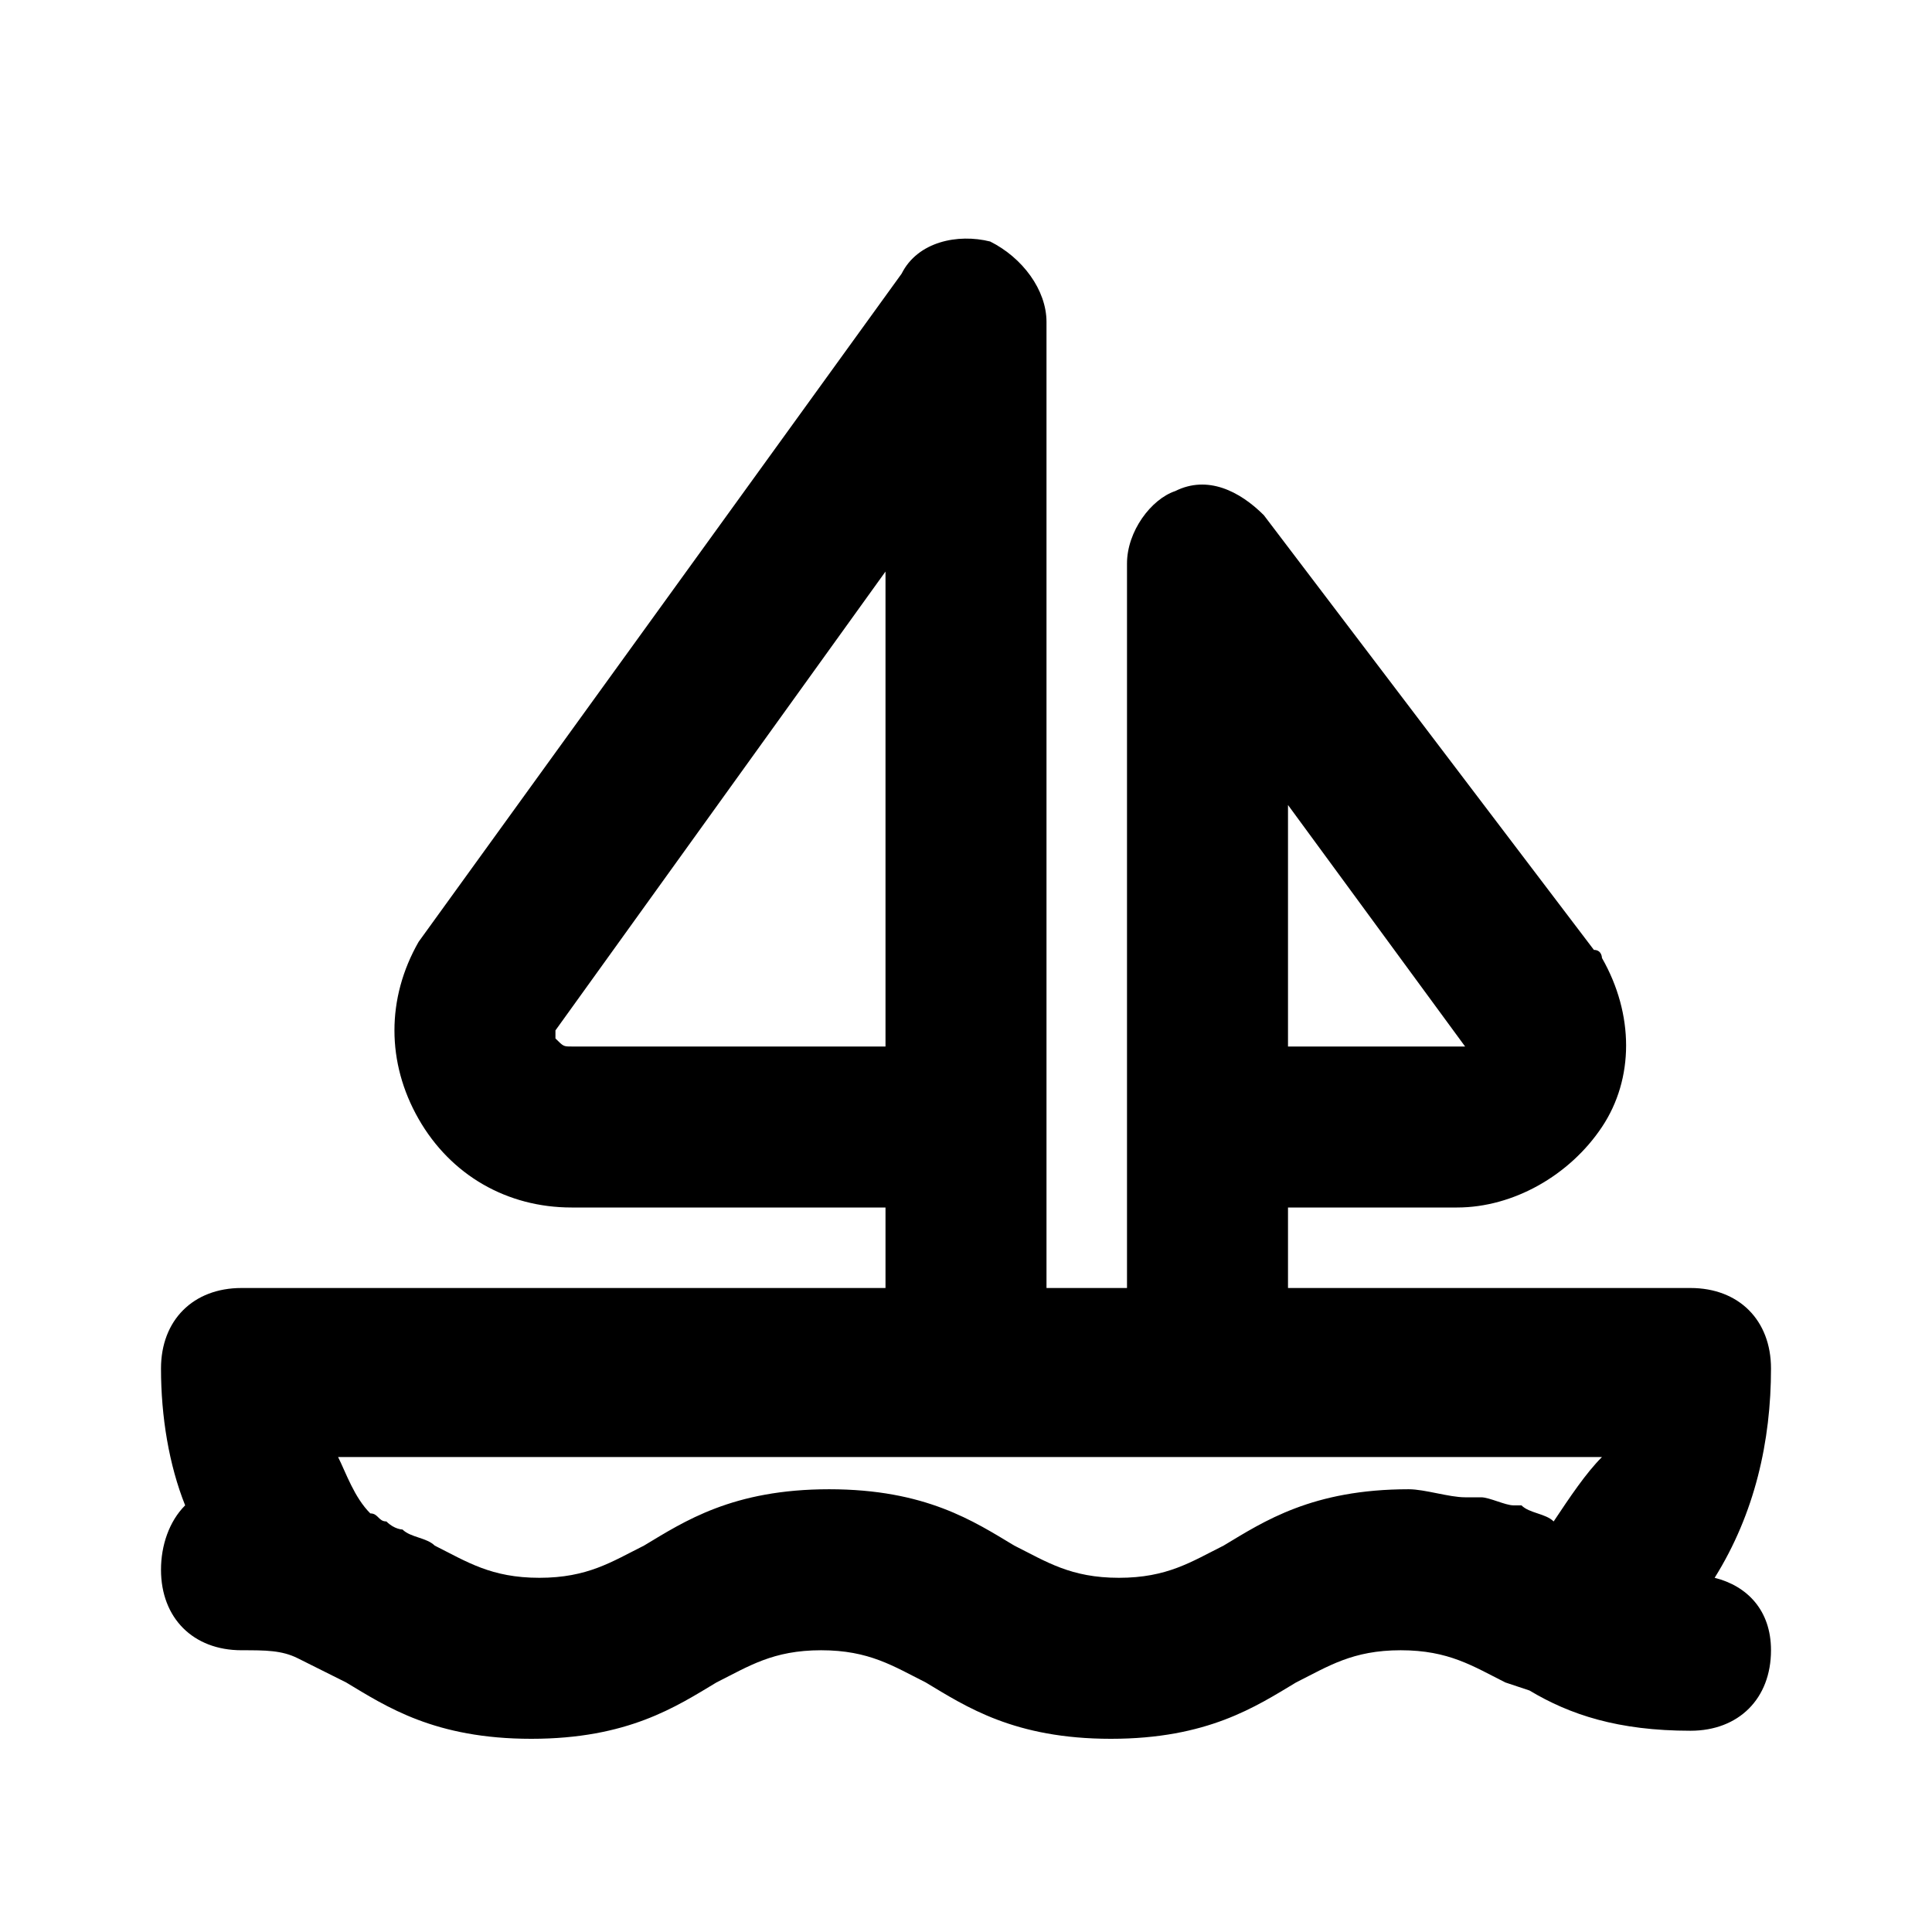
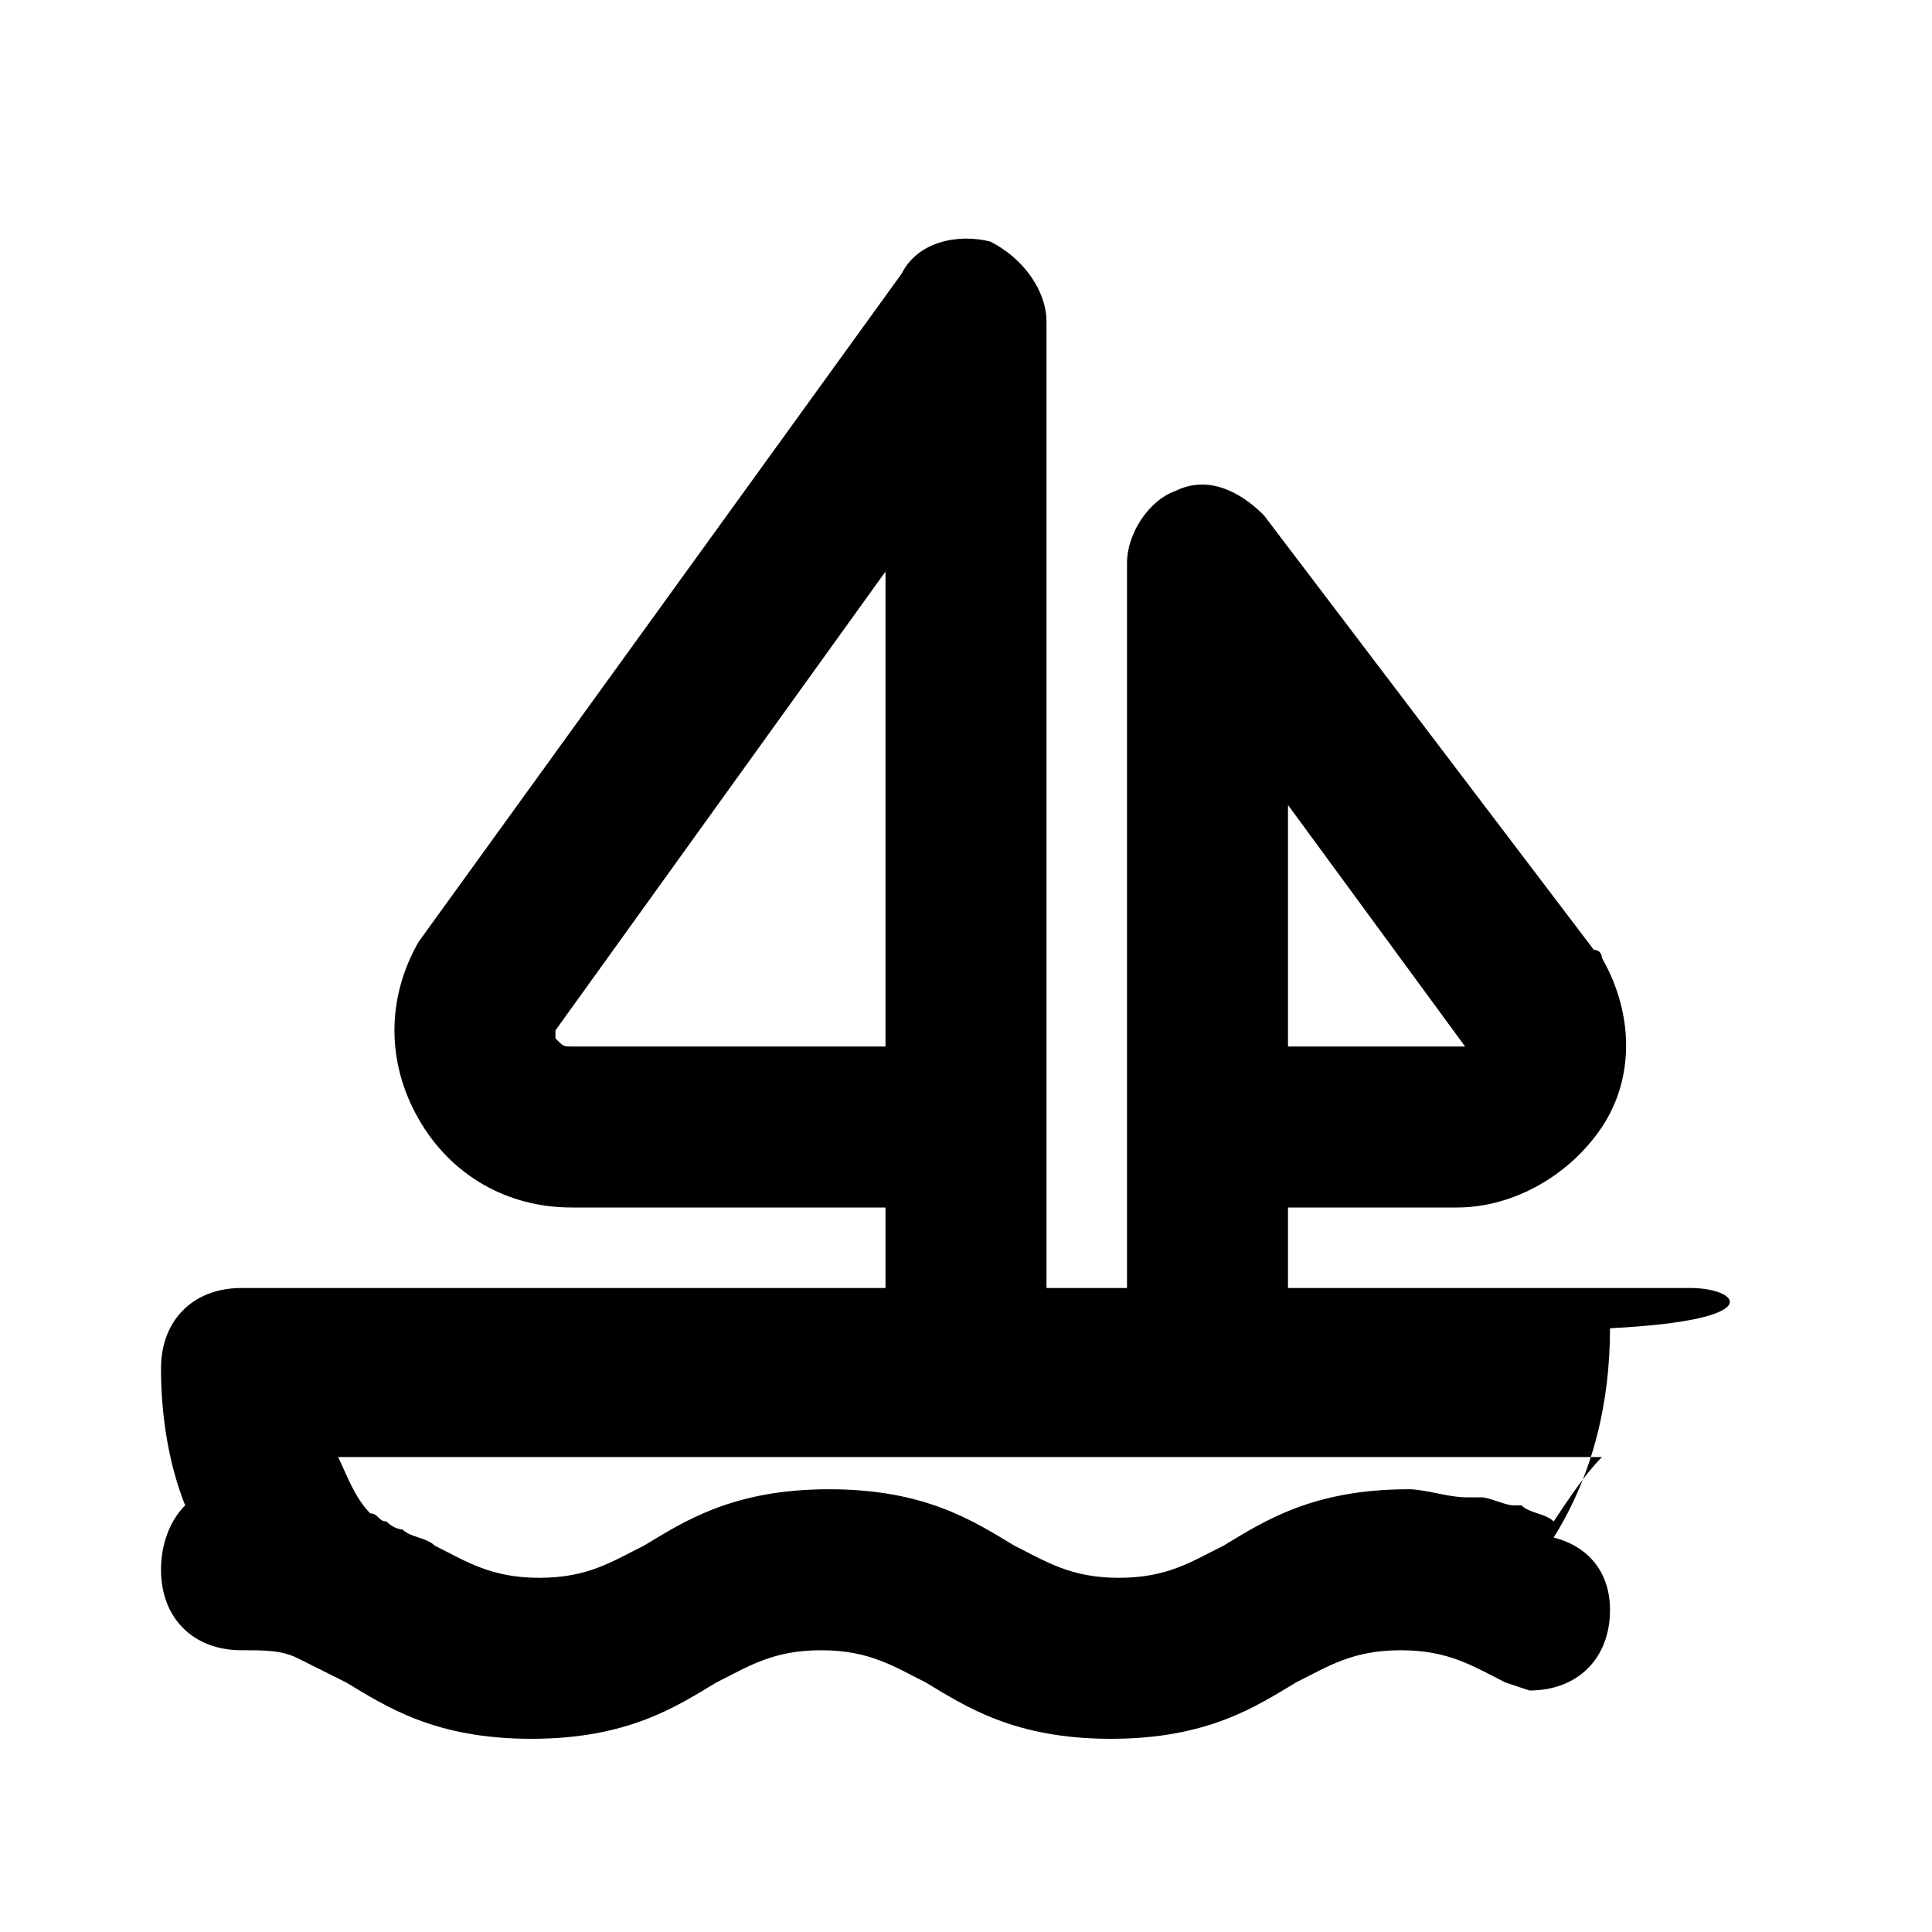
<svg xmlns="http://www.w3.org/2000/svg" width="800px" height="800px" viewBox="0 0 24 24" version="1.1" xml:space="preserve">
  <style type="text/css">
	.st0{opacity:0.2;fill:none;stroke:#000000;stroke-width:5.000000e-02;stroke-miterlimit:10;}
</style>
  <g id="Layer_Grid" />
  <g id="Layer_2">
-     <path d="M21,16h-5v-1h2.1c0.7,0,1.4-0.4,1.8-1c0.4-0.6,0.4-1.4,0-2.1c0,0,0-0.1-0.1-0.1l-4.1-5.4c-0.3-0.3-0.7-0.5-1.1-0.3   C14.3,6.2,14,6.6,14,7v9h-1v-2V4c0-0.4-0.3-0.8-0.7-1c-0.4-0.1-0.9,0-1.1,0.4l-6,8.3c-0.4,0.7-0.4,1.5,0,2.2   C5.6,14.6,6.3,15,7.1,15H11v1H3c-0.6,0-1,0.4-1,1c0,0.6,0.1,1.2,0.3,1.7C2.1,18.9,2,19.2,2,19.5c0,0.6,0.4,1,1,1   c0.3,0,0.5,0,0.7,0.1c0.2,0.1,0.4,0.2,0.6,0.3c0.5,0.3,1.1,0.7,2.3,0.7c1.2,0,1.8-0.4,2.3-0.7c0.4-0.2,0.7-0.4,1.3-0.4   c0.6,0,0.9,0.2,1.3,0.4c0.5,0.3,1.1,0.7,2.3,0.7c1.2,0,1.8-0.4,2.3-0.7c0.4-0.2,0.7-0.4,1.3-0.4s0.9,0.2,1.3,0.4L19,21c0,0,0,0,0,0   l0,0c0.5,0.3,1.1,0.5,2,0.5c0.6,0,1-0.4,1-1c0-0.5-0.3-0.8-0.7-0.9c0.5-0.8,0.7-1.7,0.7-2.6C22,16.4,21.6,16,21,16z M16,10l2.2,3   L18.1,13H16V10z M7.1,13C7,13,7,13,6.9,12.9c0-0.1,0-0.1,0-0.1c0,0,0,0,0,0L11,7.1V13H7.1z M19.3,18.9c-0.1-0.1-0.3-0.1-0.4-0.2   c0,0-0.1,0-0.1,0c-0.1,0-0.3-0.1-0.4-0.1c-0.1,0-0.1,0-0.2,0c-0.2,0-0.5-0.1-0.7-0.1c-1.2,0-1.8,0.4-2.3,0.7   c-0.4,0.2-0.7,0.4-1.3,0.4c-0.6,0-0.9-0.2-1.3-0.4c-0.5-0.3-1.1-0.7-2.3-0.7c-1.2,0-1.8,0.4-2.3,0.7c-0.4,0.2-0.7,0.4-1.3,0.4   c-0.6,0-0.9-0.2-1.3-0.4c-0.1-0.1-0.3-0.1-0.4-0.2c0,0-0.1,0-0.2-0.1c-0.1,0-0.1-0.1-0.2-0.1c-0.2-0.2-0.3-0.5-0.4-0.7h15.7   C19.7,18.3,19.5,18.6,19.3,18.9z" />
+     <path d="M21,16h-5v-1h2.1c0.7,0,1.4-0.4,1.8-1c0.4-0.6,0.4-1.4,0-2.1c0,0,0-0.1-0.1-0.1l-4.1-5.4c-0.3-0.3-0.7-0.5-1.1-0.3   C14.3,6.2,14,6.6,14,7v9h-1v-2V4c0-0.4-0.3-0.8-0.7-1c-0.4-0.1-0.9,0-1.1,0.4l-6,8.3c-0.4,0.7-0.4,1.5,0,2.2   C5.6,14.6,6.3,15,7.1,15H11v1H3c-0.6,0-1,0.4-1,1c0,0.6,0.1,1.2,0.3,1.7C2.1,18.9,2,19.2,2,19.5c0,0.6,0.4,1,1,1   c0.3,0,0.5,0,0.7,0.1c0.2,0.1,0.4,0.2,0.6,0.3c0.5,0.3,1.1,0.7,2.3,0.7c1.2,0,1.8-0.4,2.3-0.7c0.4-0.2,0.7-0.4,1.3-0.4   c0.6,0,0.9,0.2,1.3,0.4c0.5,0.3,1.1,0.7,2.3,0.7c1.2,0,1.8-0.4,2.3-0.7c0.4-0.2,0.7-0.4,1.3-0.4s0.9,0.2,1.3,0.4L19,21c0,0,0,0,0,0   l0,0c0.6,0,1-0.4,1-1c0-0.5-0.3-0.8-0.7-0.9c0.5-0.8,0.7-1.7,0.7-2.6C22,16.4,21.6,16,21,16z M16,10l2.2,3   L18.1,13H16V10z M7.1,13C7,13,7,13,6.9,12.9c0-0.1,0-0.1,0-0.1c0,0,0,0,0,0L11,7.1V13H7.1z M19.3,18.9c-0.1-0.1-0.3-0.1-0.4-0.2   c0,0-0.1,0-0.1,0c-0.1,0-0.3-0.1-0.4-0.1c-0.1,0-0.1,0-0.2,0c-0.2,0-0.5-0.1-0.7-0.1c-1.2,0-1.8,0.4-2.3,0.7   c-0.4,0.2-0.7,0.4-1.3,0.4c-0.6,0-0.9-0.2-1.3-0.4c-0.5-0.3-1.1-0.7-2.3-0.7c-1.2,0-1.8,0.4-2.3,0.7c-0.4,0.2-0.7,0.4-1.3,0.4   c-0.6,0-0.9-0.2-1.3-0.4c-0.1-0.1-0.3-0.1-0.4-0.2c0,0-0.1,0-0.2-0.1c-0.1,0-0.1-0.1-0.2-0.1c-0.2-0.2-0.3-0.5-0.4-0.7h15.7   C19.7,18.3,19.5,18.6,19.3,18.9z" />
  </g>
</svg>